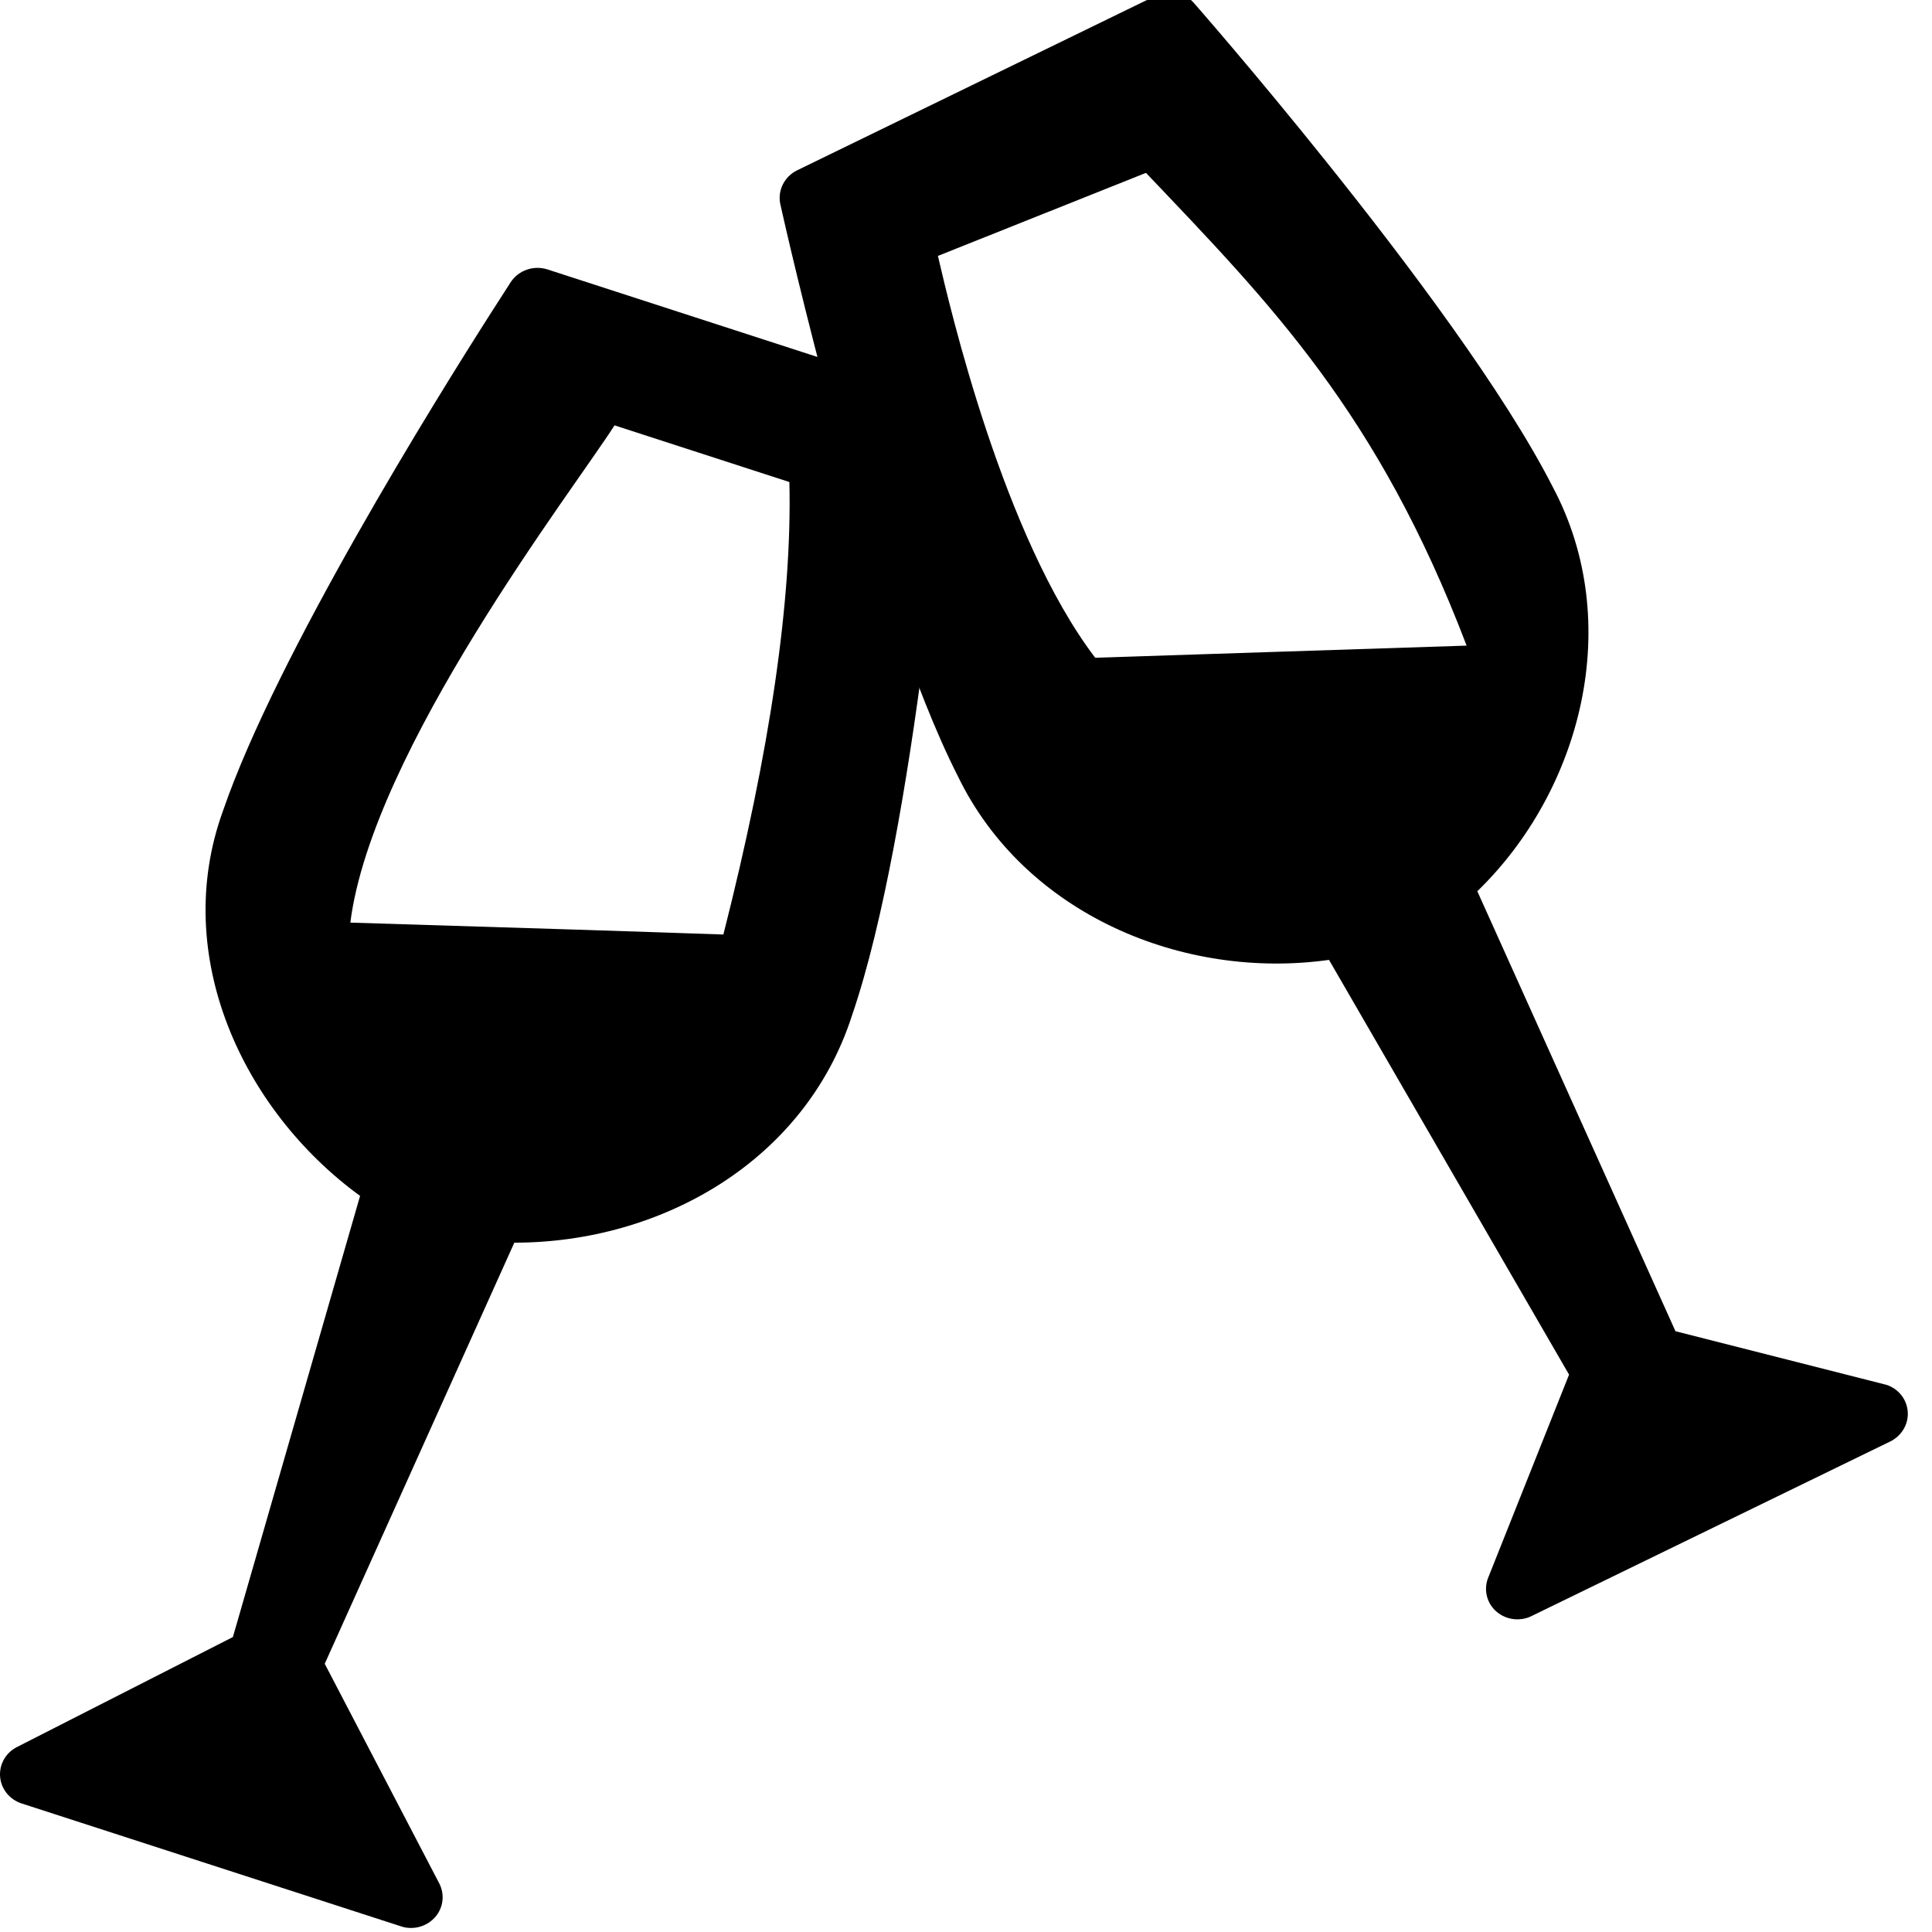
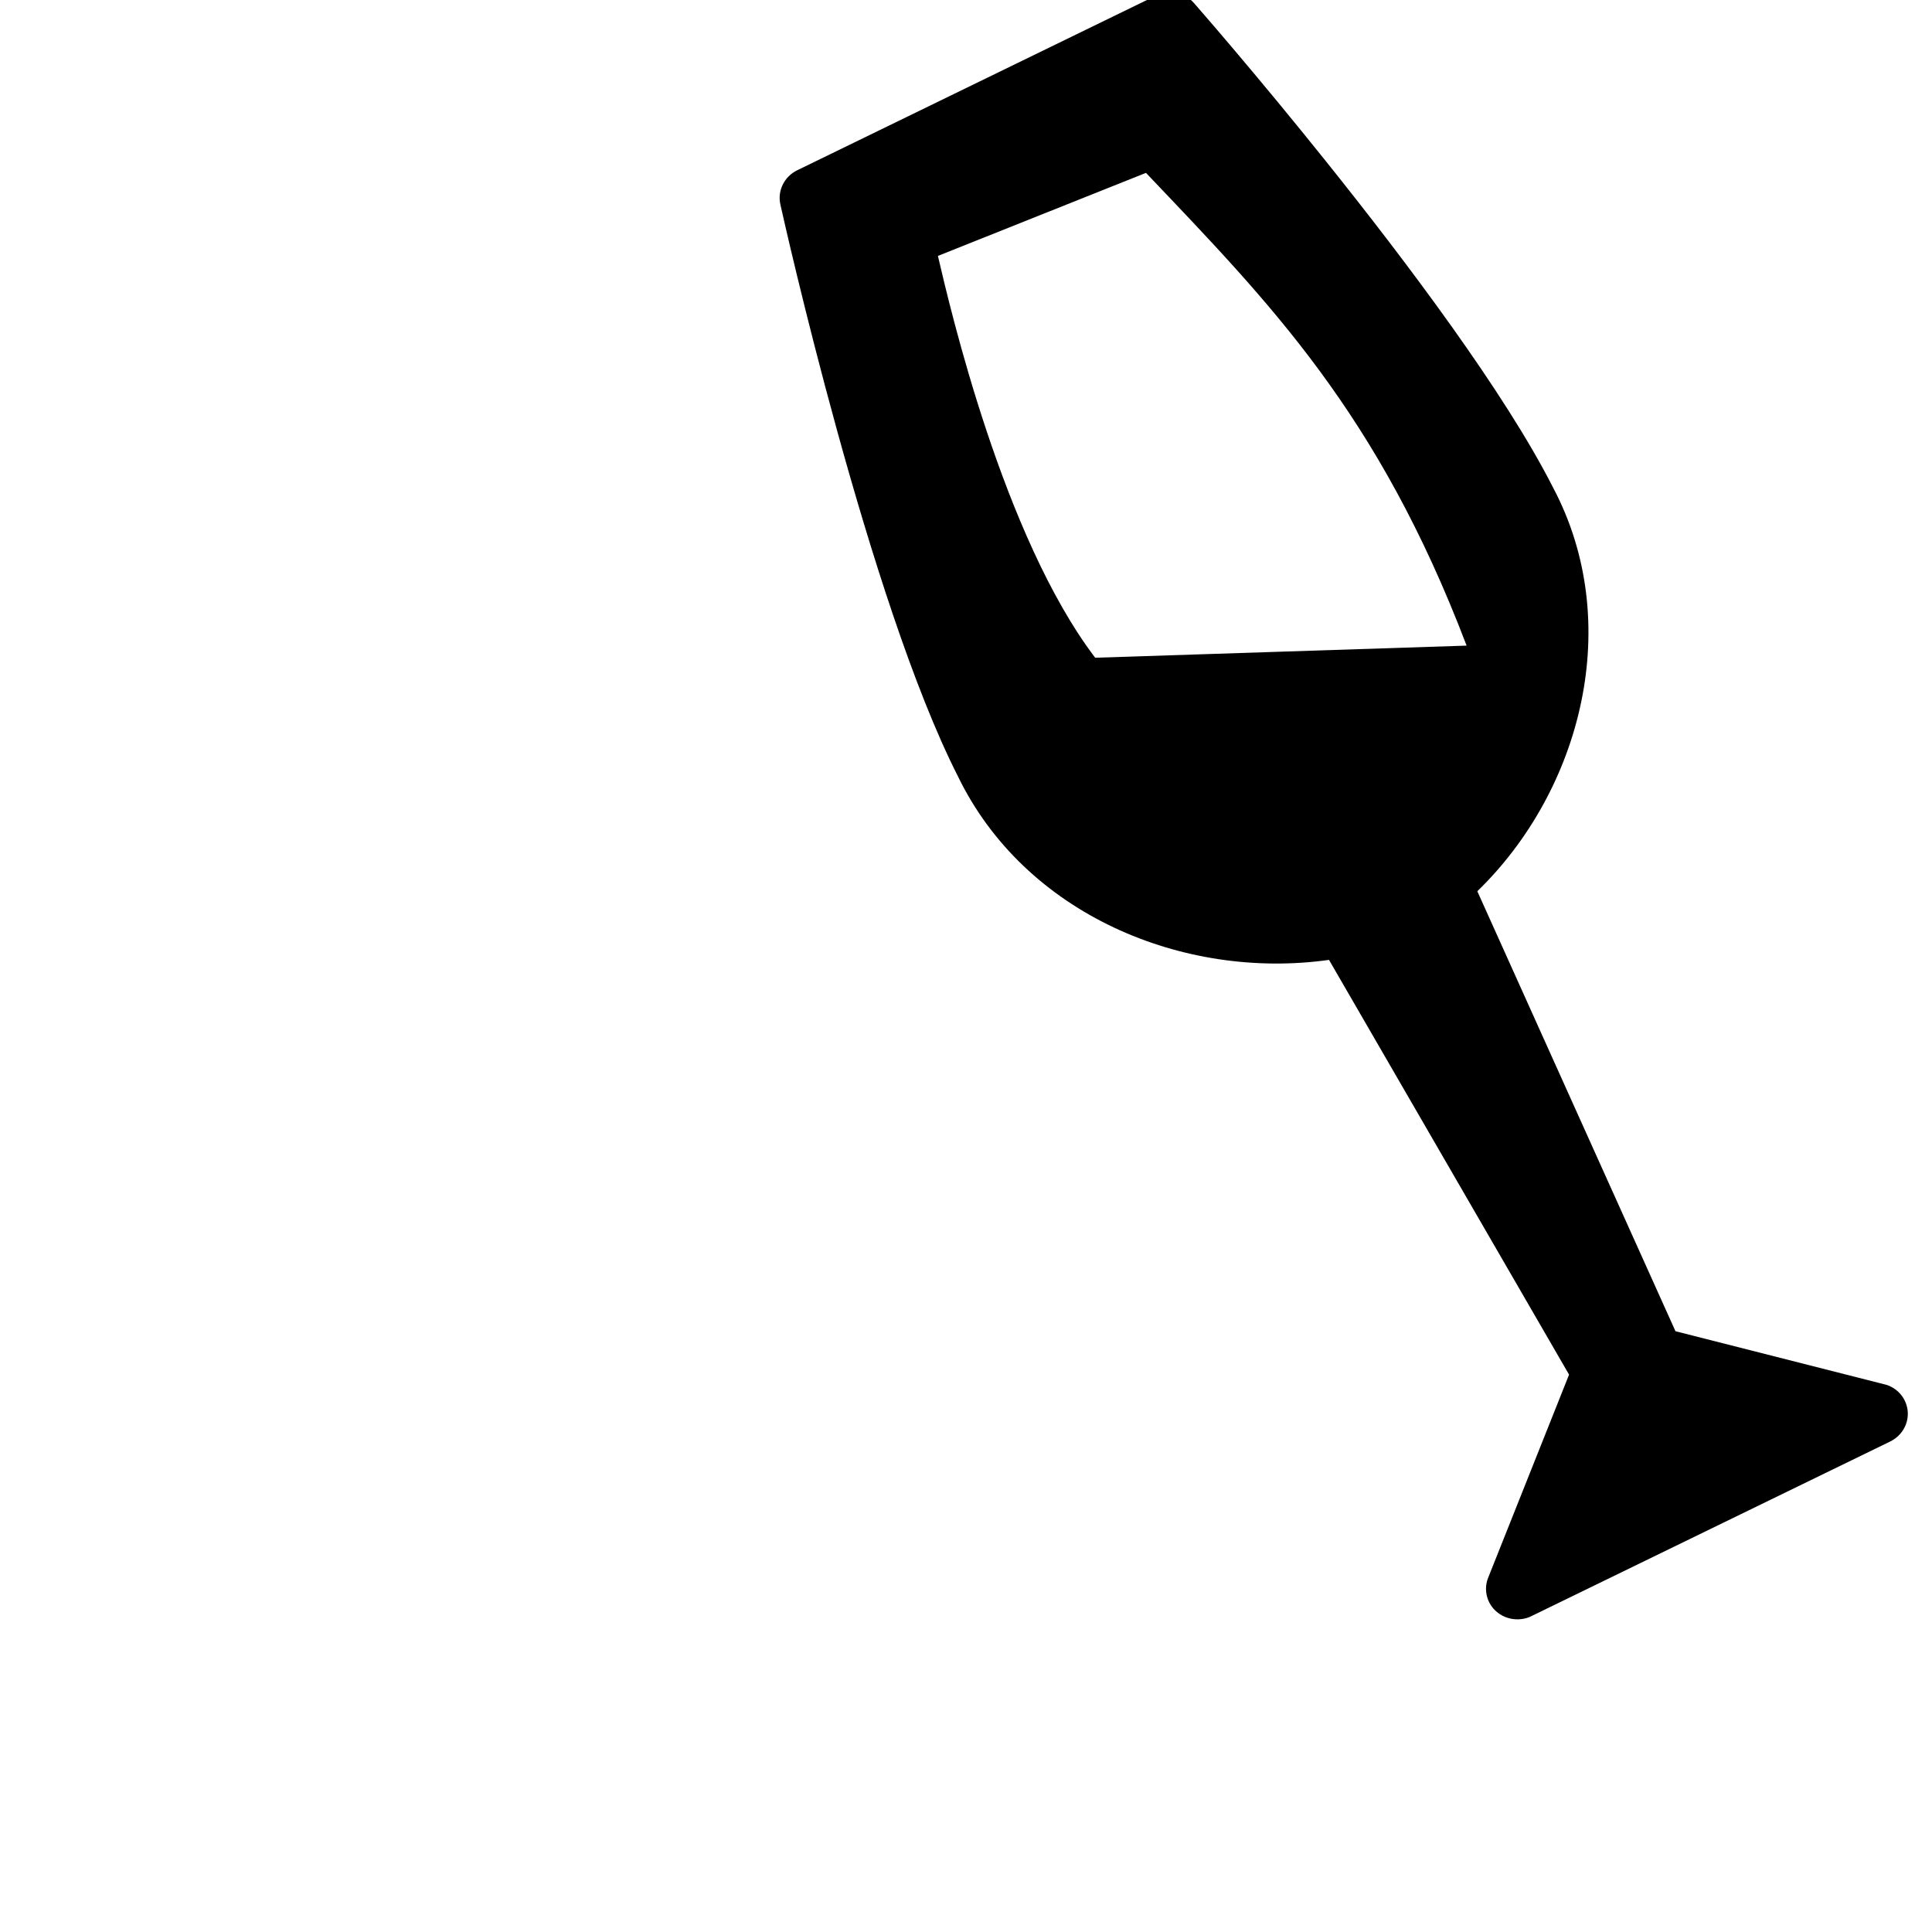
<svg xmlns="http://www.w3.org/2000/svg" width="24px" height="24px" viewBox="0 0 24 24" version="1.1">
  <title>icons/cheers</title>
  <g id="icons/cheers" stroke="none" stroke-width="1" fill="none" fill-rule="evenodd">
    <g id="Group" transform="translate(0, -1.02)" fill="#000000" fill-rule="nonzero">
      <path d="M15.783,0.739 C15.954,0.684 16.141,0.749 16.238,0.896 C16.25,0.915 16.293,0.98 16.359,1.083 L16.476,1.265 C16.677,1.58 16.987,2.072 17.342,2.66 L17.584,3.064 C18.41,4.454 19.387,6.223 19.816,7.472 C20.466,9.257 19.65,11.245 18.188,12.312 L19.865,18.067 L22.367,19.091 C22.509,19.16 22.594,19.305 22.583,19.46 C22.572,19.614 22.466,19.746 22.315,19.795 L17.602,21.322 C17.562,21.336 17.519,21.342 17.478,21.342 C17.366,21.342 17.257,21.295 17.181,21.21 C17.077,21.094 17.056,20.927 17.127,20.789 L18.481,18.417 L16.245,12.9 C14.417,12.9 12.581,11.813 11.997,9.999 C11.207,7.696 10.818,2.863 10.802,2.658 C10.788,2.484 10.898,2.322 11.069,2.267 Z M15.354,2.902 L12.651,3.564 C12.71,4.222 12.968,7.13 13.891,8.779 L18.481,9.272 C17.79,6.247 16.658,4.726 15.354,2.902 Z" id="Combined-Shape" transform="translate(16.692, 11.031) rotate(-8) translate(-16.692, -11.031)" />
-       <path d="M6.345,4.524 C6.442,4.377 6.63,4.312 6.801,4.367 L11.514,5.895 C11.685,5.95 11.795,6.112 11.782,6.286 C11.766,6.491 11.376,11.324 10.584,13.634 C10.003,15.441 8.217,16.457 6.389,16.457 L4.034,21.688 L5.457,24.417 C5.528,24.555 5.507,24.722 5.403,24.838 C5.327,24.923 5.218,24.97 5.106,24.97 C5.064,24.97 5.022,24.964 4.982,24.95 L0.268,23.423 C0.118,23.374 0.012,23.242 0.001,23.088 C-0.01,22.933 0.075,22.788 0.217,22.719 L2.893,21.356 L4.473,15.876 C3.011,14.81 2.118,12.885 2.77,11.093 C3.432,9.164 5.415,5.978 6.108,4.893 L6.27,4.641 C6.31,4.578 6.336,4.538 6.345,4.524 Z M7.634,6.304 C7.12,7.108 4.623,10.344 4.352,12.481 C6.415,12.544 7.96,12.593 8.986,12.629 C9.567,10.343 9.841,8.47 9.806,7.008 Z" id="Combined-Shape" />
    </g>
  </g>
</svg>